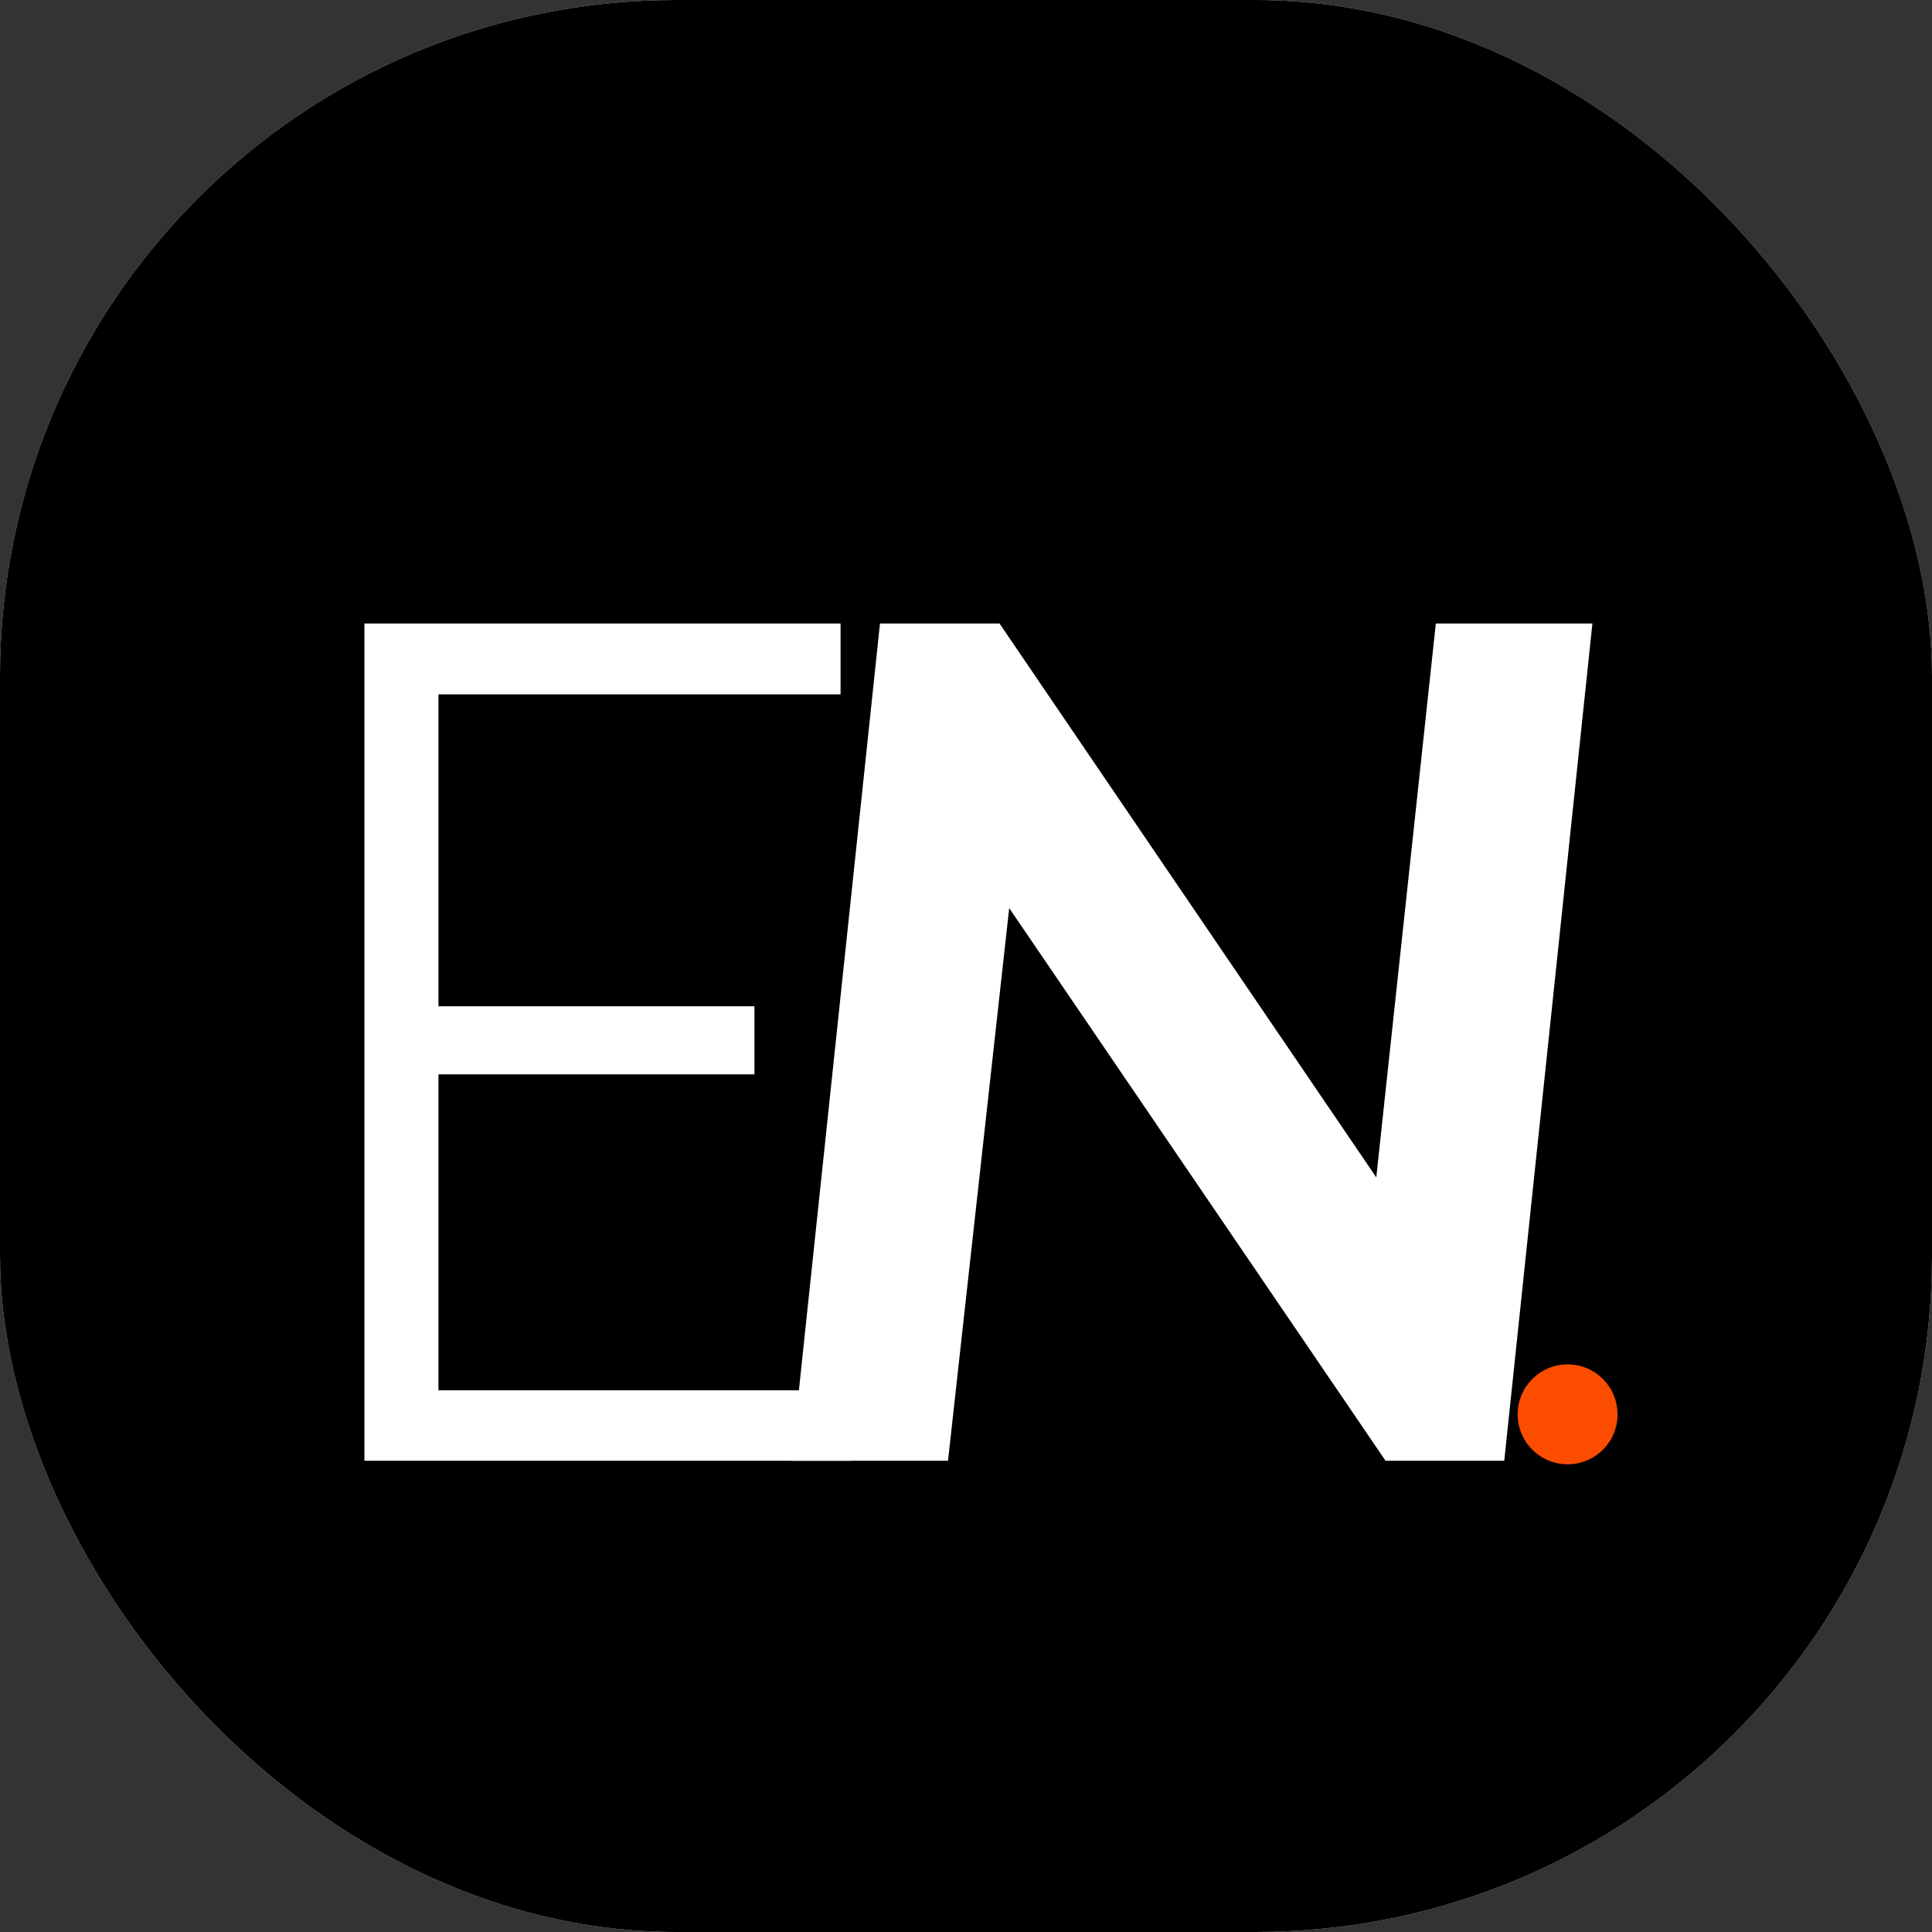
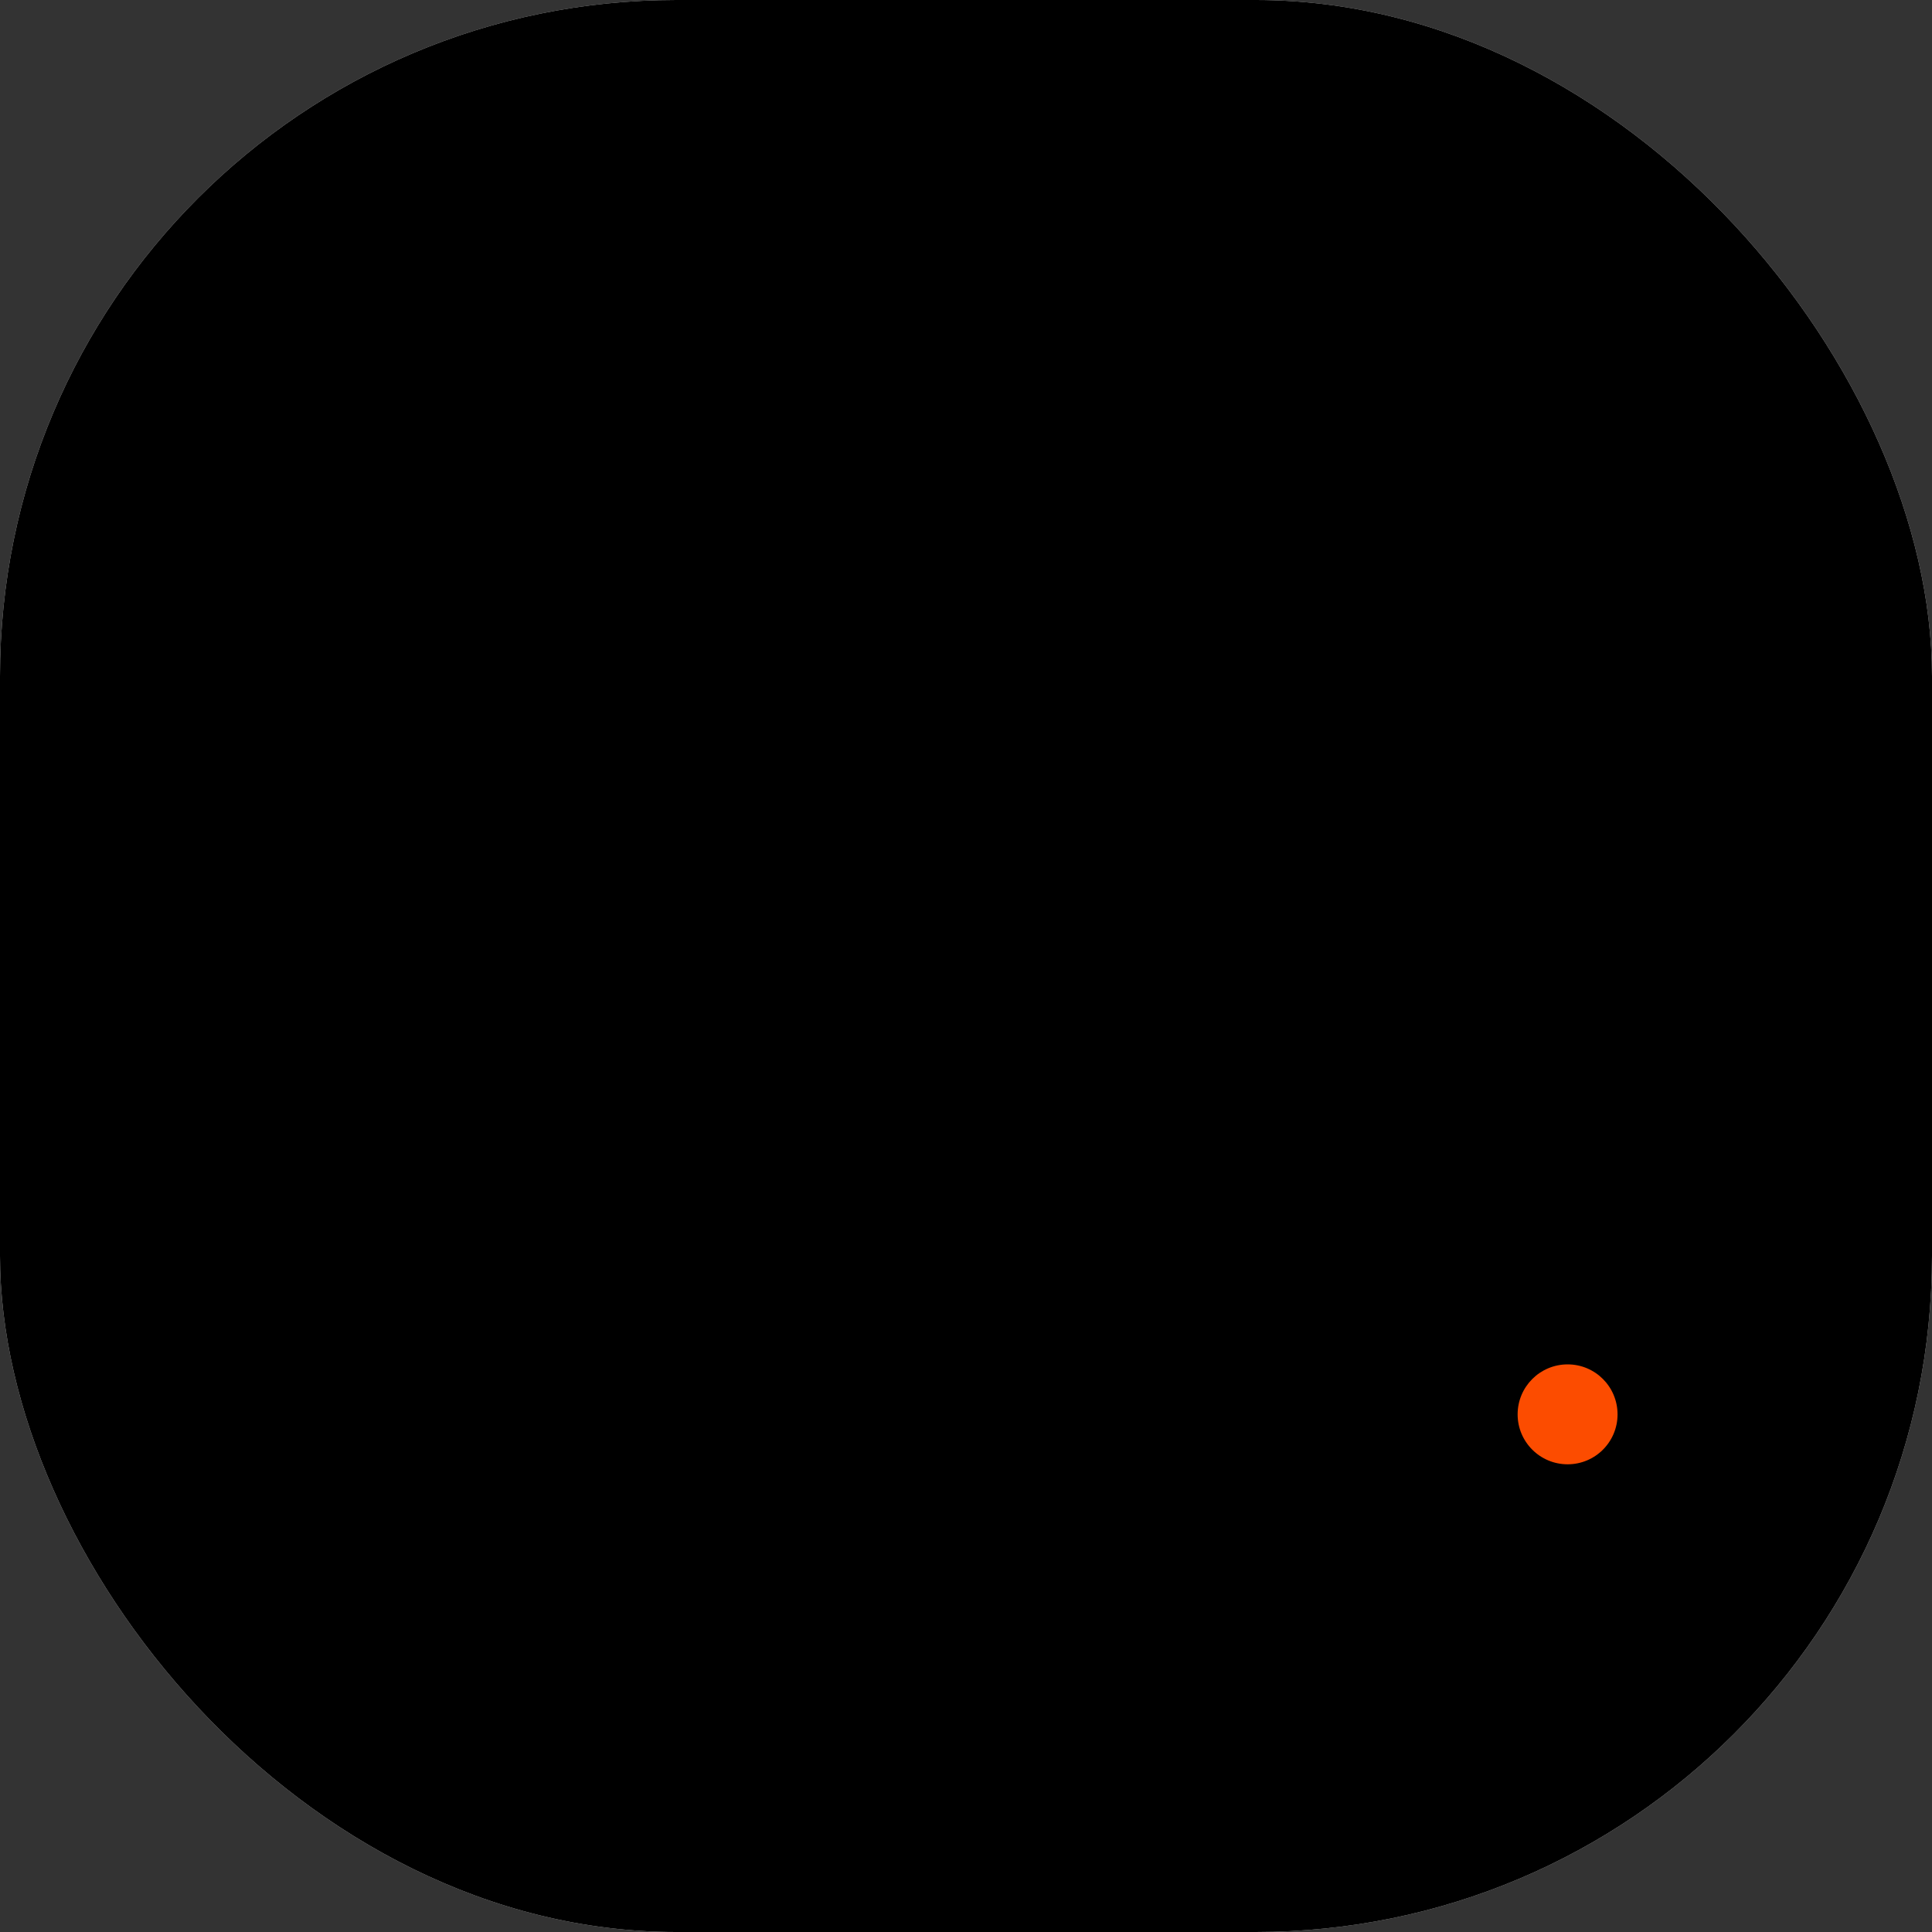
<svg xmlns="http://www.w3.org/2000/svg" version="1.1" width="1000" height="1000">
  <rect width="100%" height="100%" fill="#333333" stroke="none" />
  <g clip-path="url(#SvgjsClipPath1267)">
    <rect width="1000" height="1000" fill="#000000" />
    <g transform="matrix(10,0,0,10,0,0)">
      <svg version="1.1" width="100" height="100">
        <svg width="100" zoomAndPan="magnify" viewBox="0 0 75 75" height="100" preserveAspectRatio="xMidYMid meet" version="1.0">
          <defs>
            <g />
            <clipPath id="11a7103c38">
-               <rect x="0" width="52" y="0" height="57" />
-             </clipPath>
+               </clipPath>
            <clipPath id="b61f6d53c2">
              <path d="M 58.914 52.965 L 62.793 52.965 L 62.793 56.844 L 58.914 56.844 Z M 58.914 52.965 " clip-rule="nonzero" />
            </clipPath>
            <clipPath id="65da33d005">
              <path d="M 58.914 54.906 C 58.914 55.977 59.785 56.844 60.855 56.844 C 61.926 56.844 62.793 55.977 62.793 54.906 C 62.793 53.832 61.926 52.965 60.855 52.965 C 59.785 52.965 58.914 53.832 58.914 54.906 Z M 58.914 54.906 " clip-rule="nonzero" />
            </clipPath>
            <clipPath id="f086c01709">
              <path d="M 0.914 0.965 L 4.793 0.965 L 4.793 4.844 L 0.914 4.844 Z M 0.914 0.965 " clip-rule="nonzero" />
            </clipPath>
            <clipPath id="24940e11d0">
-               <path d="M 0.914 2.906 C 0.914 3.977 1.785 4.844 2.855 4.844 C 3.926 4.844 4.793 3.977 4.793 2.906 C 4.793 1.832 3.926 0.965 2.855 0.965 C 1.785 0.965 0.914 1.832 0.914 2.906 Z M 0.914 2.906 " clip-rule="nonzero" />
+               <path d="M 0.914 2.906 C 0.914 3.977 1.785 4.844 2.855 4.844 C 3.926 4.844 4.793 3.977 4.793 2.906 C 4.793 1.832 3.926 0.965 2.855 0.965 C 1.785 0.965 0.914 1.832 0.914 2.906 M 0.914 2.906 " clip-rule="nonzero" />
            </clipPath>
            <clipPath id="d9e6698482">
              <rect x="0" width="5" y="0" height="5" />
            </clipPath>
            <clipPath id="SvgjsClipPath1267">
              <rect width="1000" height="1000" x="0" y="0" rx="350" ry="350" />
            </clipPath>
          </defs>
          <rect x="-7.5" width="90" fill="#ffffff" y="-7.5" height="90" fill-opacity="1" />
          <rect x="-7.5" width="90" fill="#000000" y="-7.5" height="90" fill-opacity="1" />
          <g transform="matrix(1, 0, 0, 1, 11, 9)">
            <g clip-path="url(#11a7103c38)">
              <g fill="#ffffff" fill-opacity="1">
                <g transform="translate(0.365, 47.705)">
                  <g>
-                     <path d="M 5.656 -2.734 L 21.672 -2.734 L 21.672 0 L 2.781 0 L 2.781 -32.5 L 21.266 -32.5 L 21.266 -29.75 L 5.656 -29.75 L 5.656 -17.641 L 17.922 -17.641 L 17.922 -15 L 5.656 -15 Z M 5.656 -2.734 " />
-                   </g>
+                     </g>
                </g>
              </g>
              <g fill="#ffffff" fill-opacity="1">
                <g transform="translate(19.583, 47.705)">
                  <g>
                    <path d="M 0.141 0 L 3.578 -32.5 L 8.219 -32.5 L 22.844 -11 L 25.156 -32.5 L 31.234 -32.5 L 27.812 0 L 23.203 0 L 8.594 -21.453 L 6.219 0 Z M 0.141 0 " />
                  </g>
                </g>
              </g>
            </g>
          </g>
          <g clip-path="url(#b61f6d53c2)">
            <g clip-path="url(#65da33d005)">
              <g transform="matrix(1, 0, 0, 1, 58, 52)">
                <g clip-path="url(#d9e6698482)">
                  <g clip-path="url(#f086c01709)">
                    <g clip-path="url(#24940e11d0)">
                      <path fill="#fc4c00" d="M 0.914 4.844 L 0.914 0.965 L 4.793 0.965 L 4.793 4.844 Z M 0.914 4.844 " fill-opacity="1" fill-rule="nonzero" />
                    </g>
                  </g>
                </g>
              </g>
            </g>
          </g>
        </svg>
      </svg>
    </g>
  </g>
</svg>